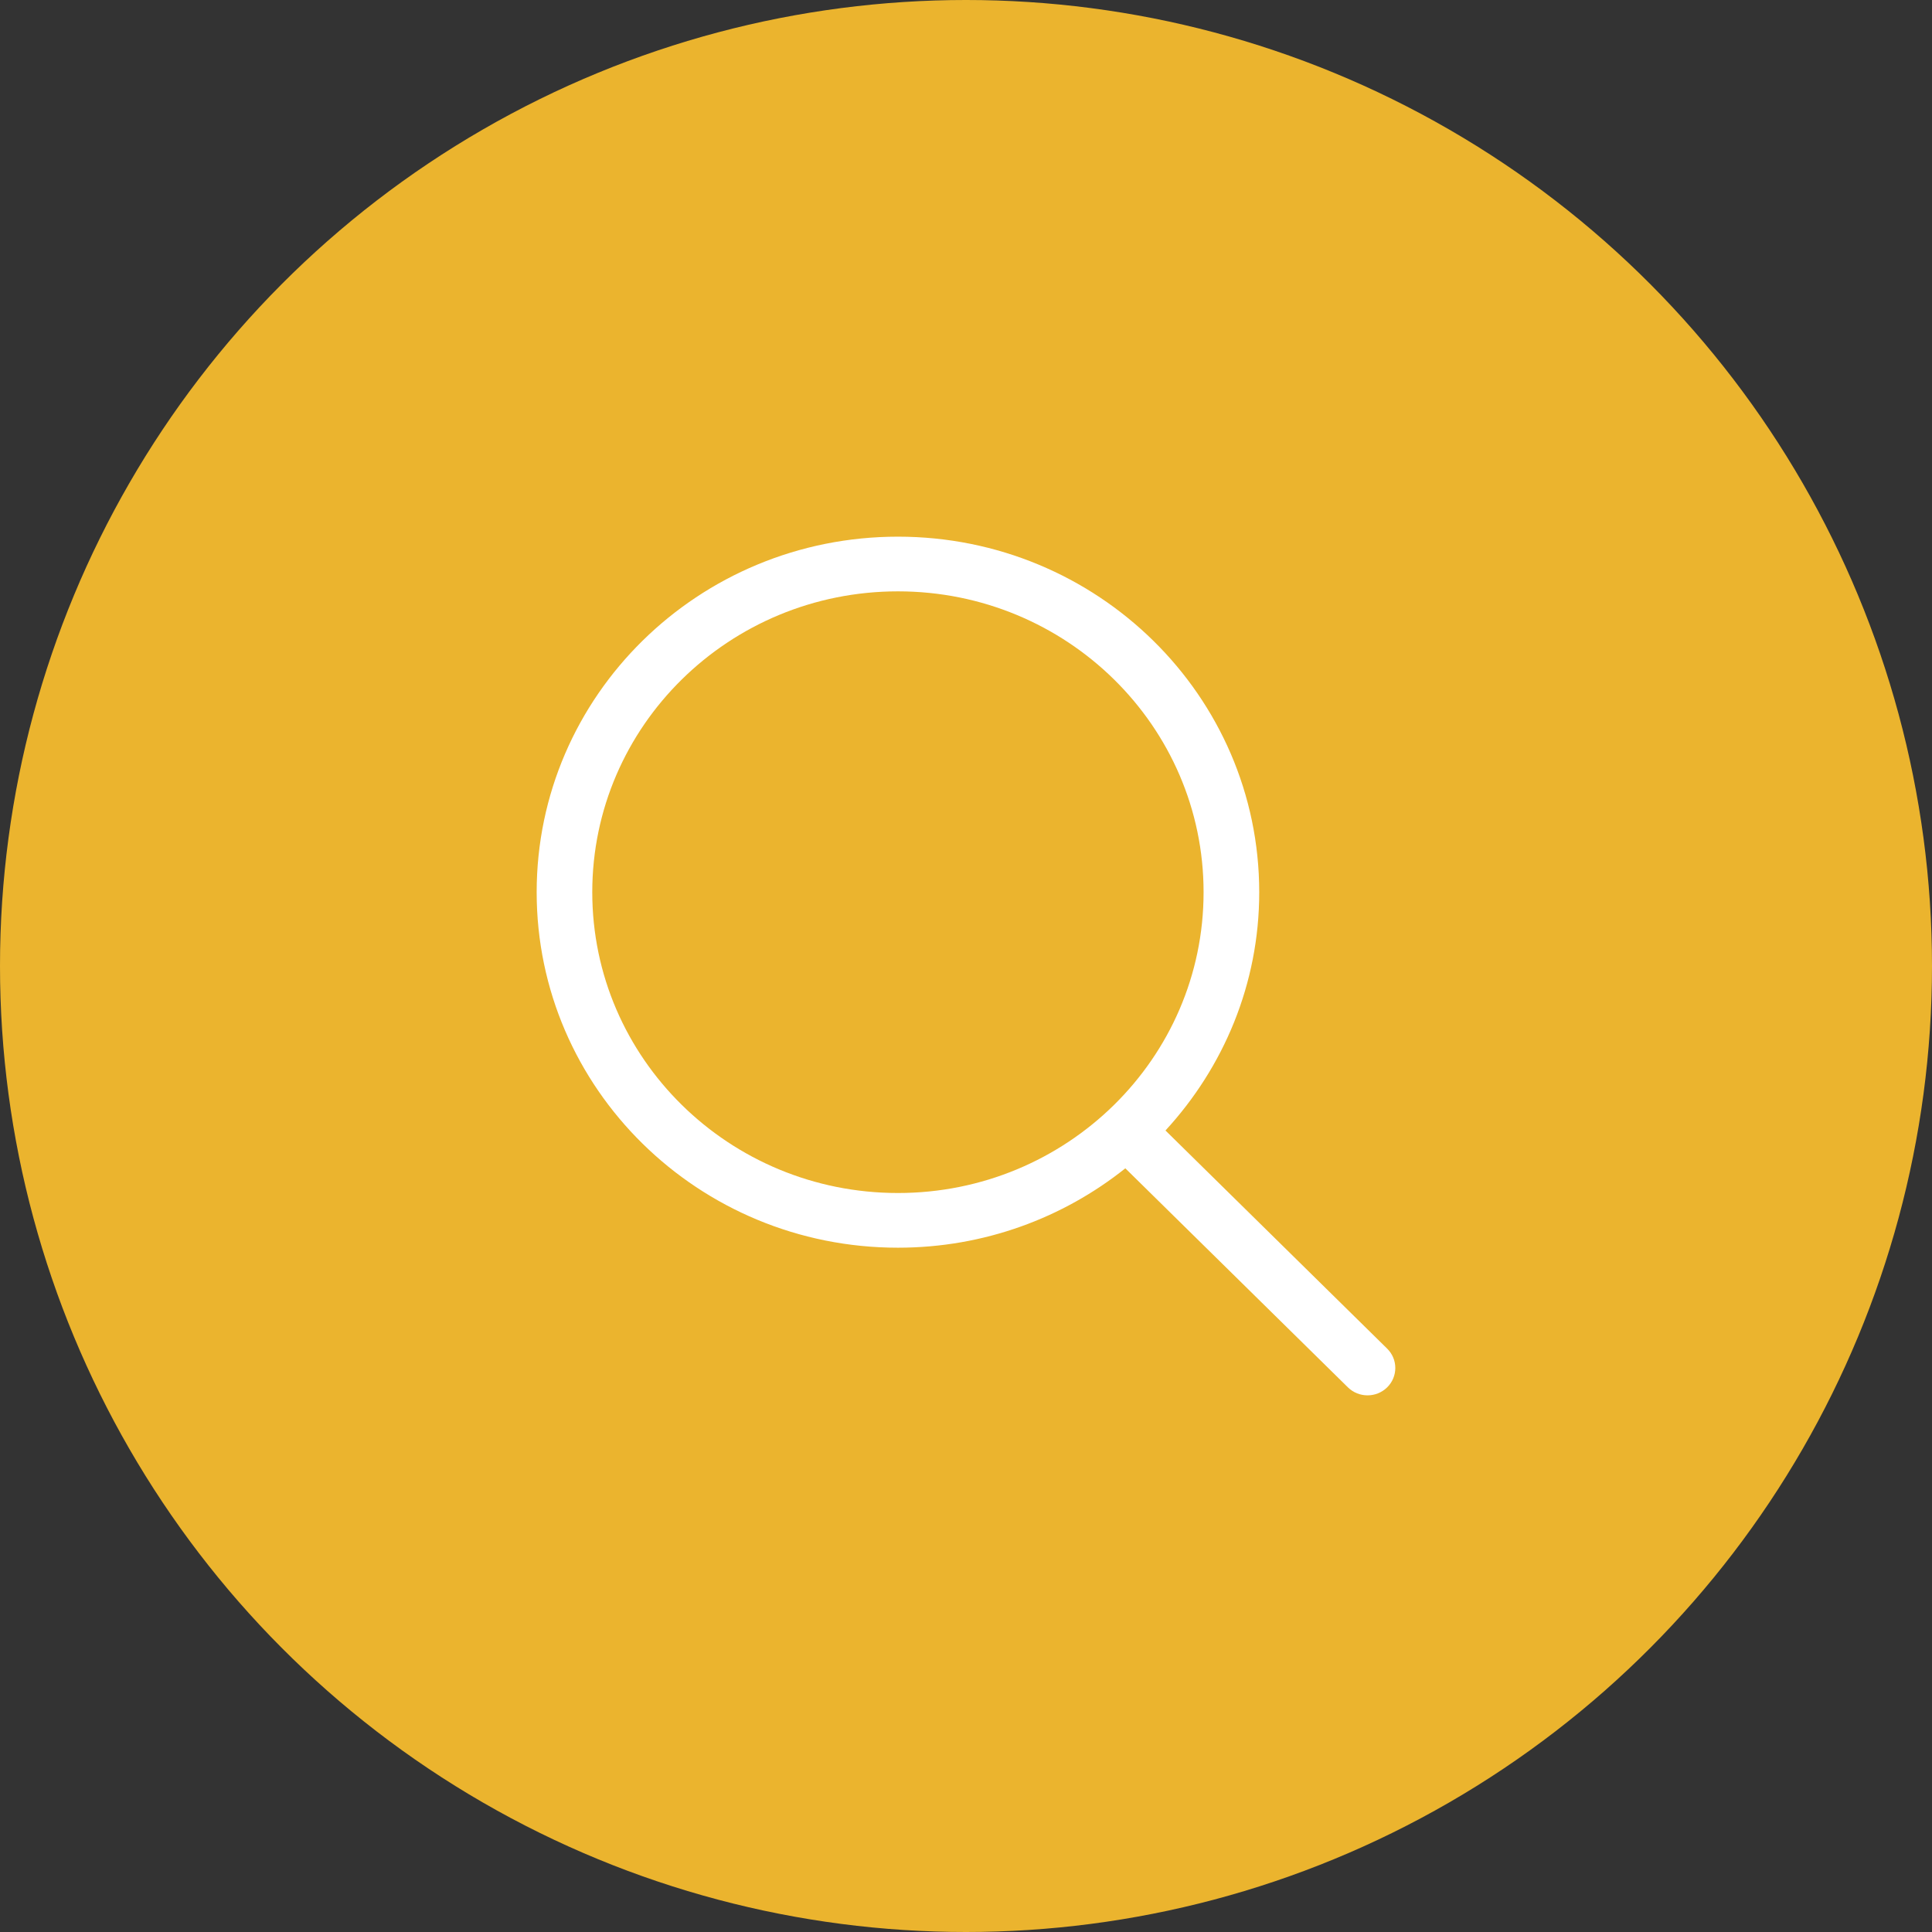
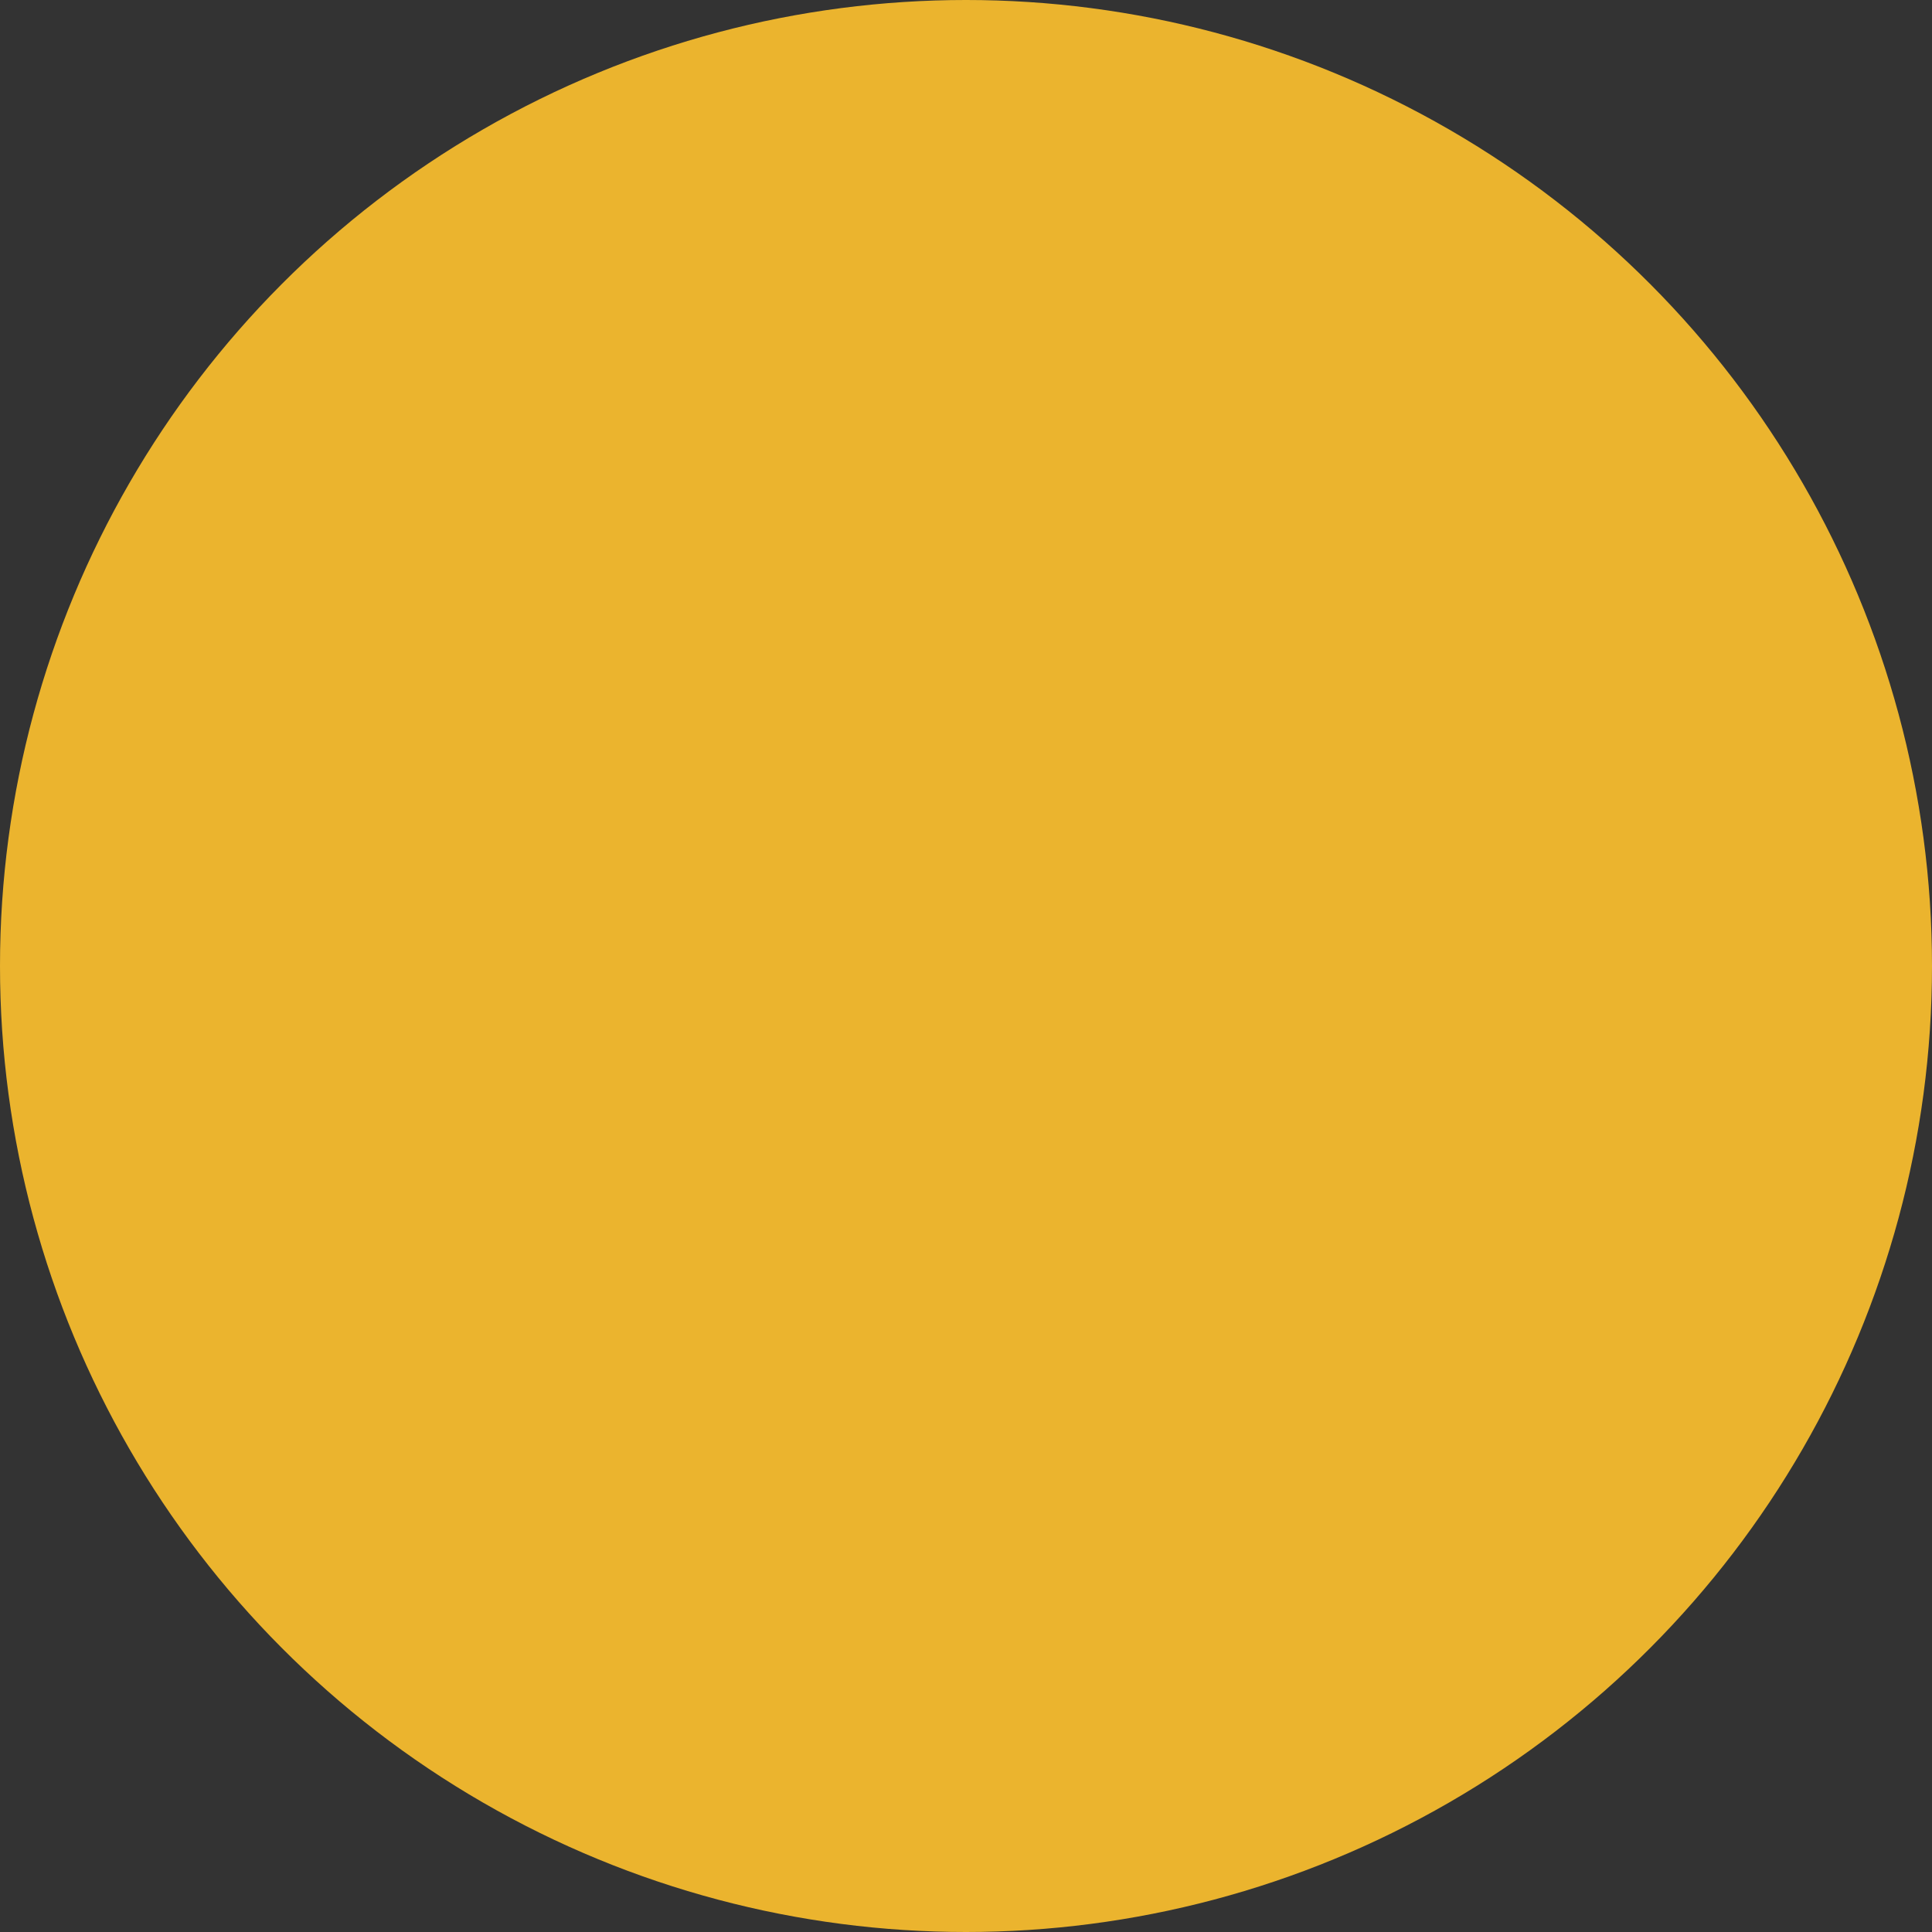
<svg xmlns="http://www.w3.org/2000/svg" width="36" height="36" viewBox="0 0 36 36" fill="none">
  <rect x="0" y="0" width="36" height="36" fill="#333333" stroke="none" />
  <circle cx="18" cy="18" r="18" fill="#EBB42E" />
  <g clip-path="url(#clip0_2377_17086)">
    <path d="M25.848 25.13L21.717 21.065C22.799 19.889 23.464 18.335 23.464 16.625C23.463 12.966 20.449 10 16.732 10C13.014 10 10 12.966 10 16.625C10 20.283 13.014 23.249 16.732 23.249C18.338 23.249 19.811 22.694 20.969 21.77L25.116 25.851C25.318 26.05 25.646 26.05 25.848 25.851C26.05 25.652 26.05 25.329 25.848 25.13ZM16.732 22.23C13.586 22.23 11.036 19.72 11.036 16.625C11.036 13.529 13.586 11.019 16.732 11.019C19.877 11.019 22.427 13.529 22.427 16.625C22.427 19.72 19.877 22.23 16.732 22.23Z" fill="white" />
  </g>
  <defs>
    <clipPath id="clip0_2377_17086">
-       <rect width="16" height="16" fill="white" transform="translate(10 10)" />
-     </clipPath>
+       </clipPath>
  </defs>
</svg>